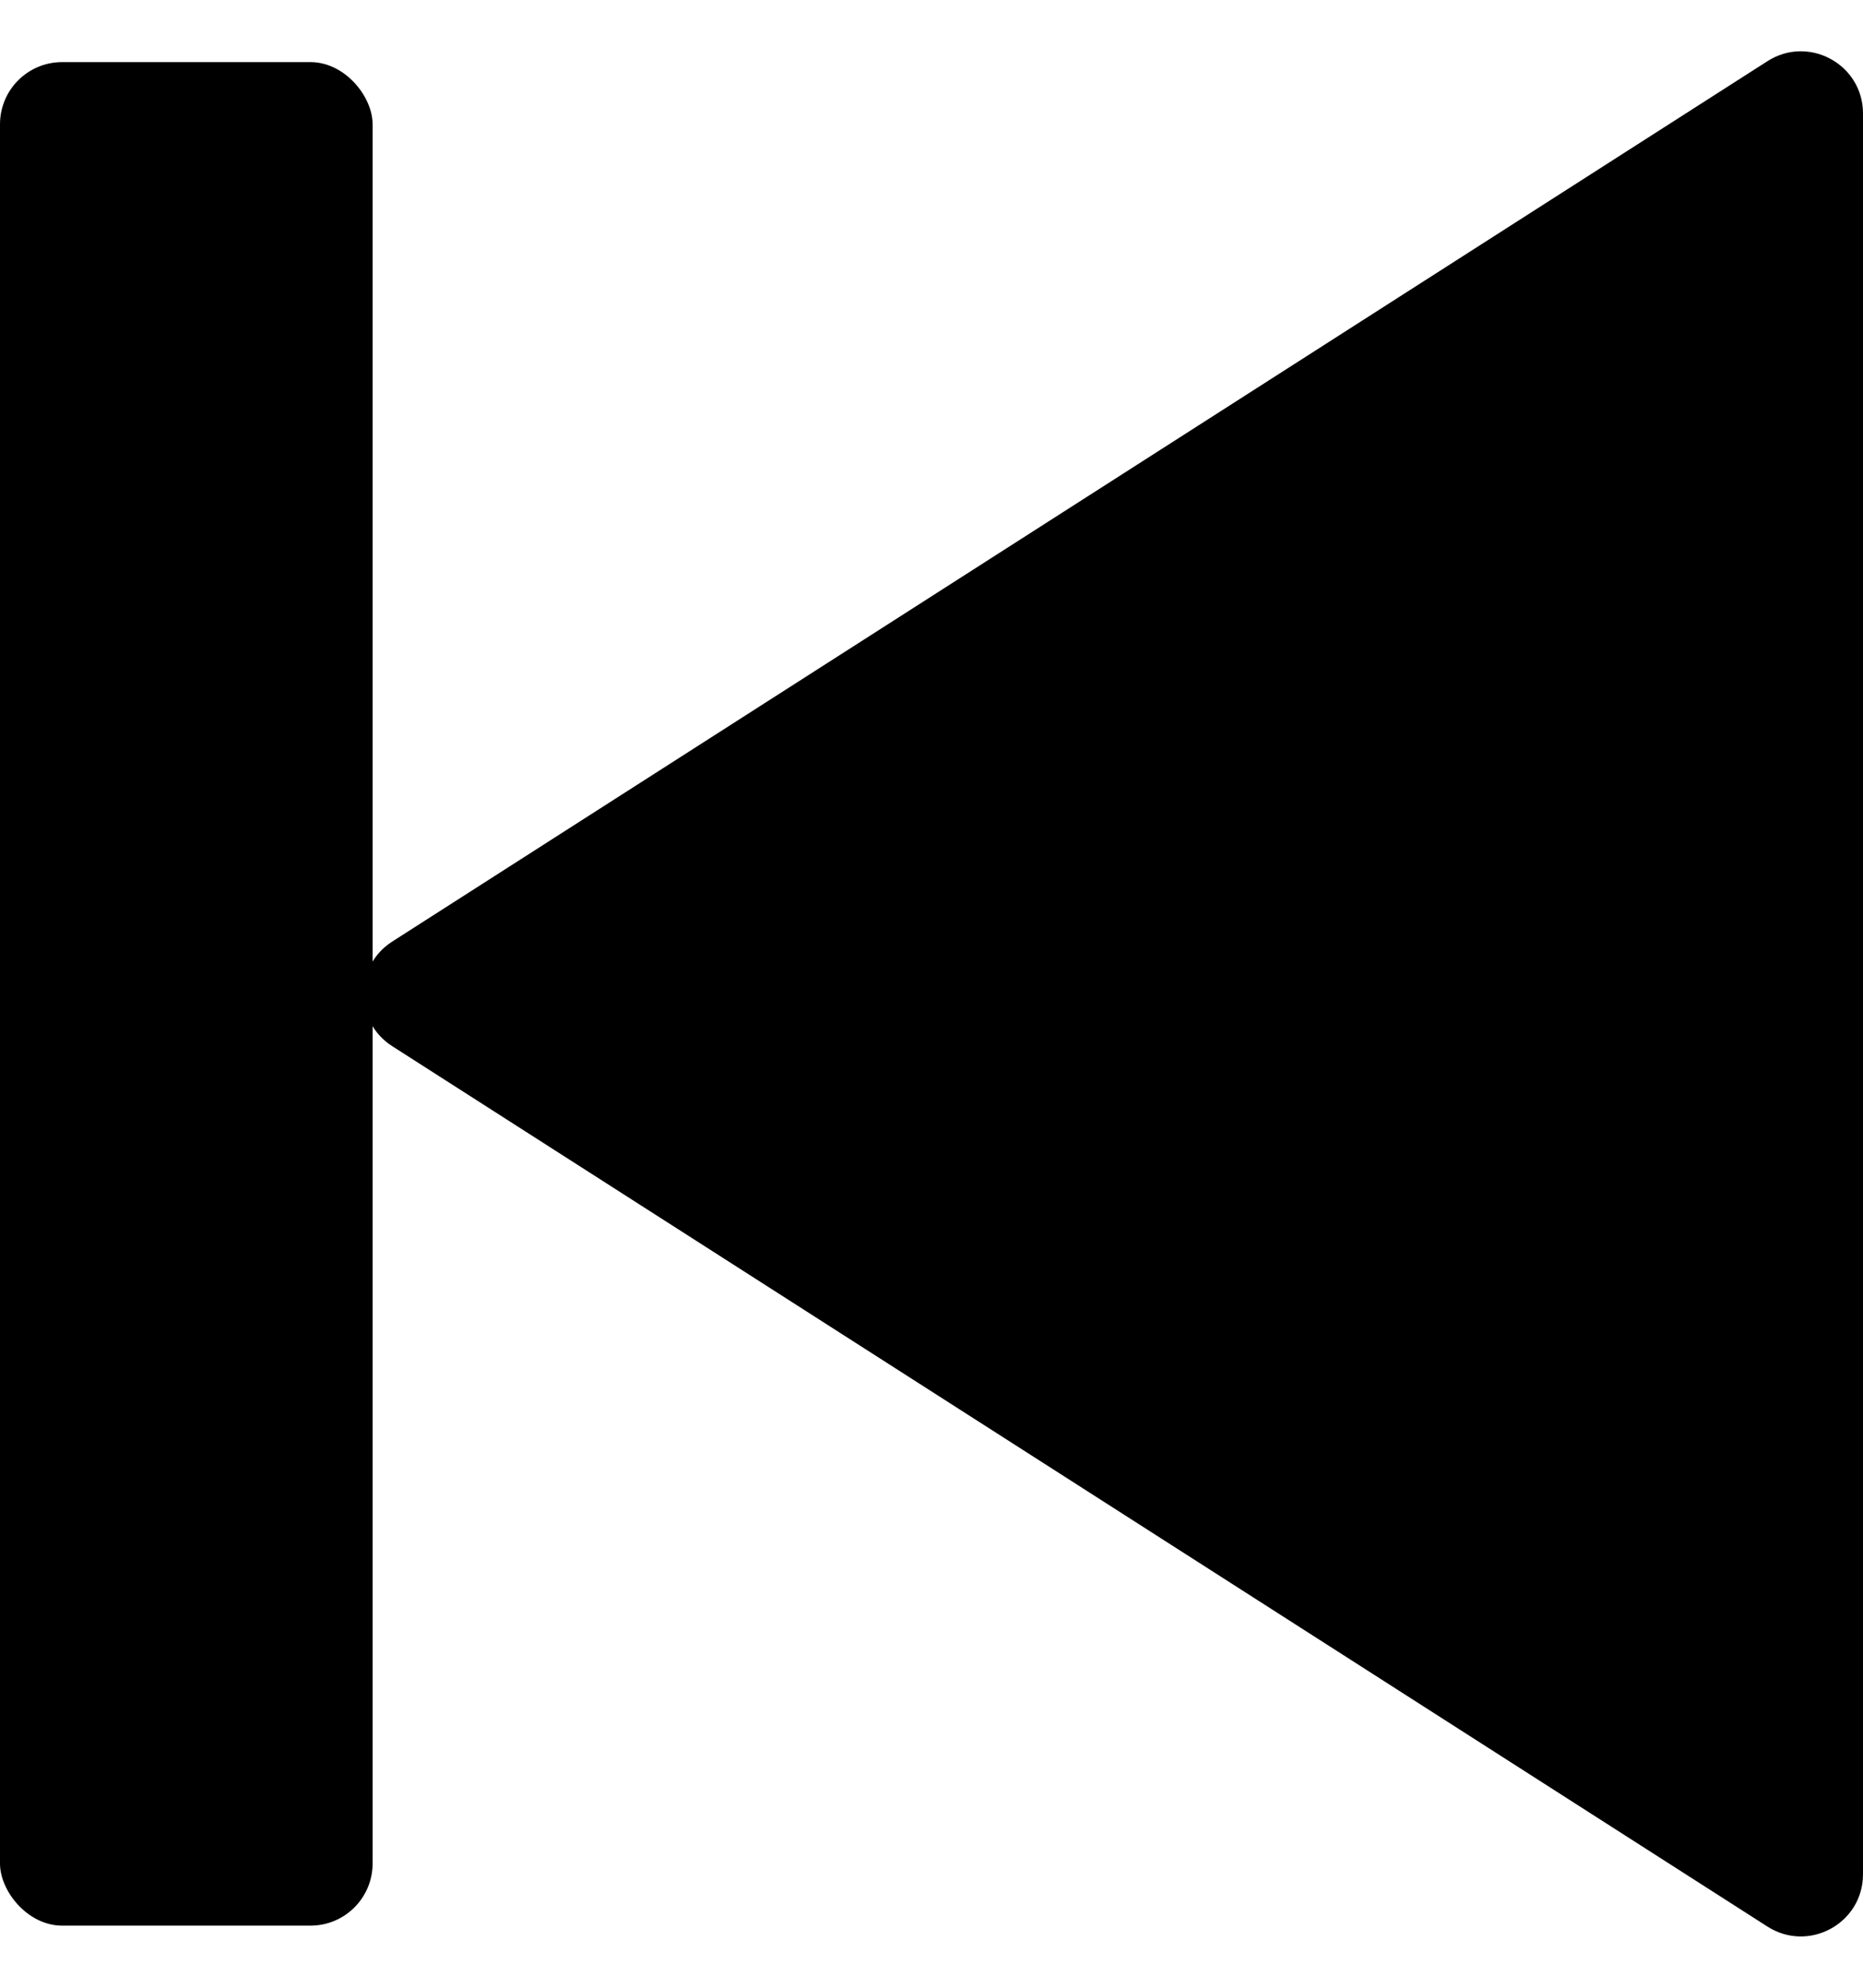
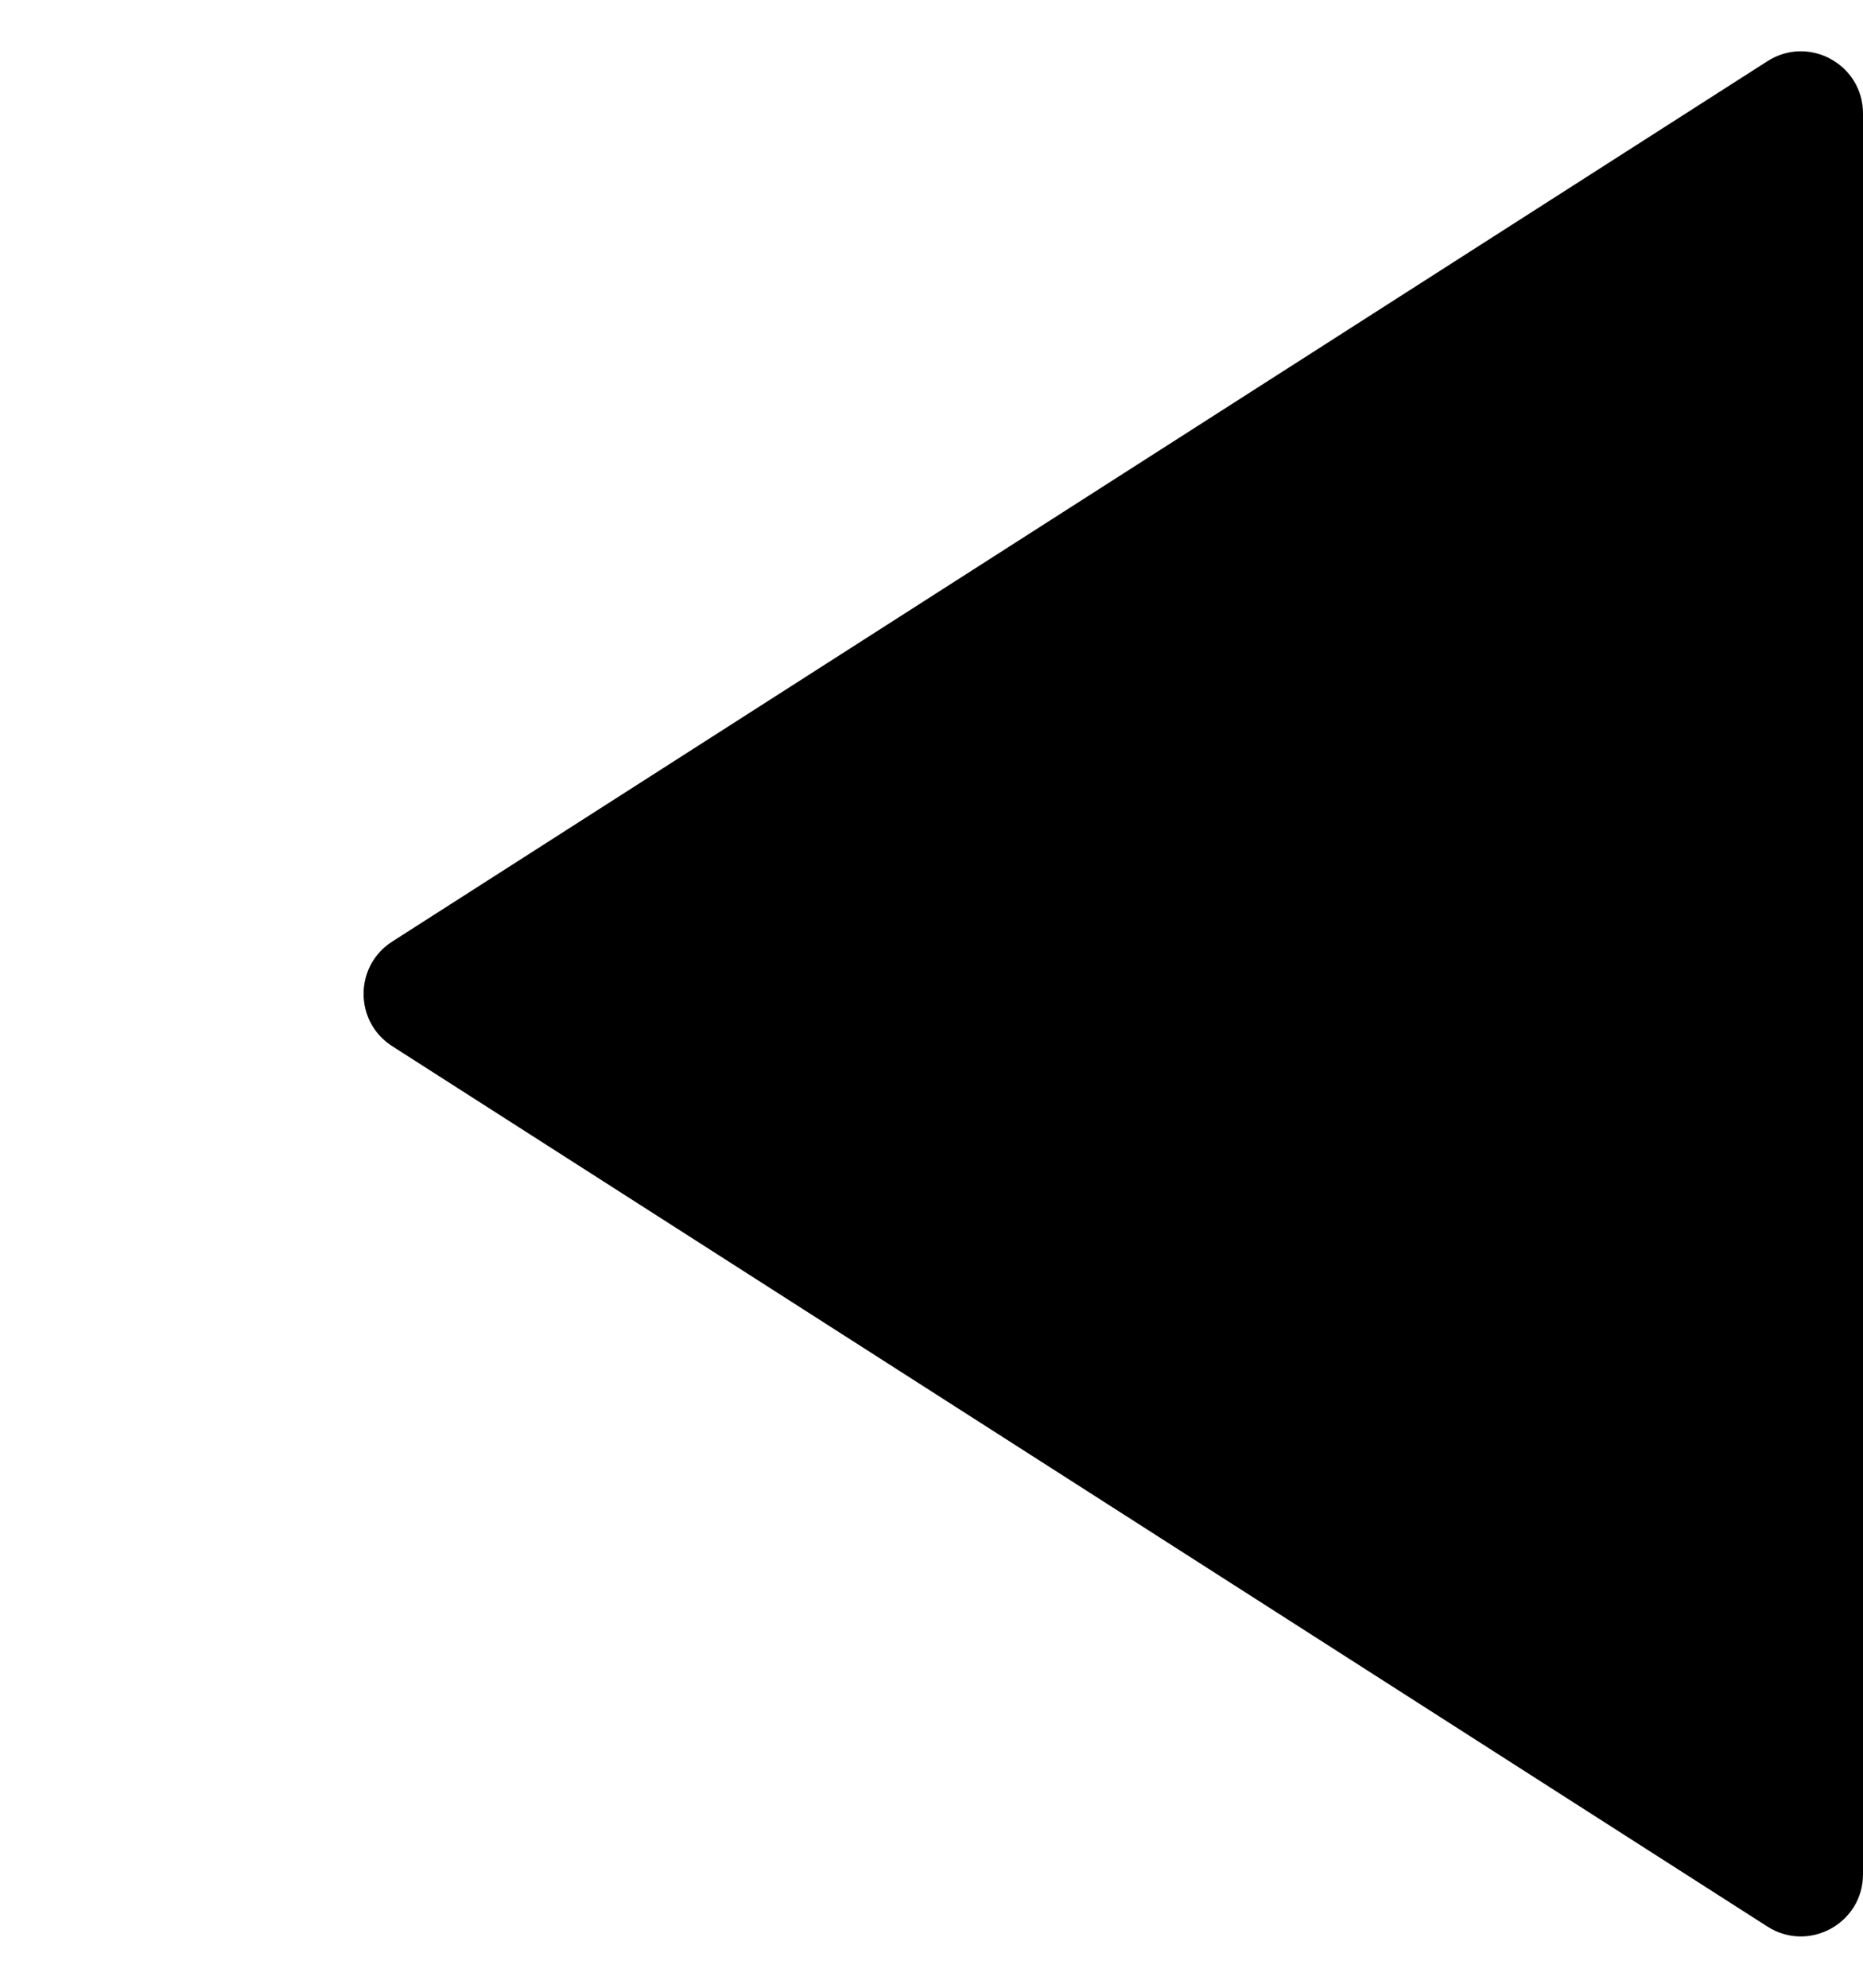
<svg xmlns="http://www.w3.org/2000/svg" width="30" height="32" viewBox="0 0 30 32" fill="none">
  <path d="M30 1.827C30 1.037 29.127 0.559 28.461 0.985L6.316 15.158C5.701 15.551 5.701 16.449 6.316 16.842L28.461 31.015C29.127 31.441 30 30.963 30 30.173V1.827Z" fill="black" />
-   <rect y="1" width="6" height="30" rx="1" fill="black" />
</svg>